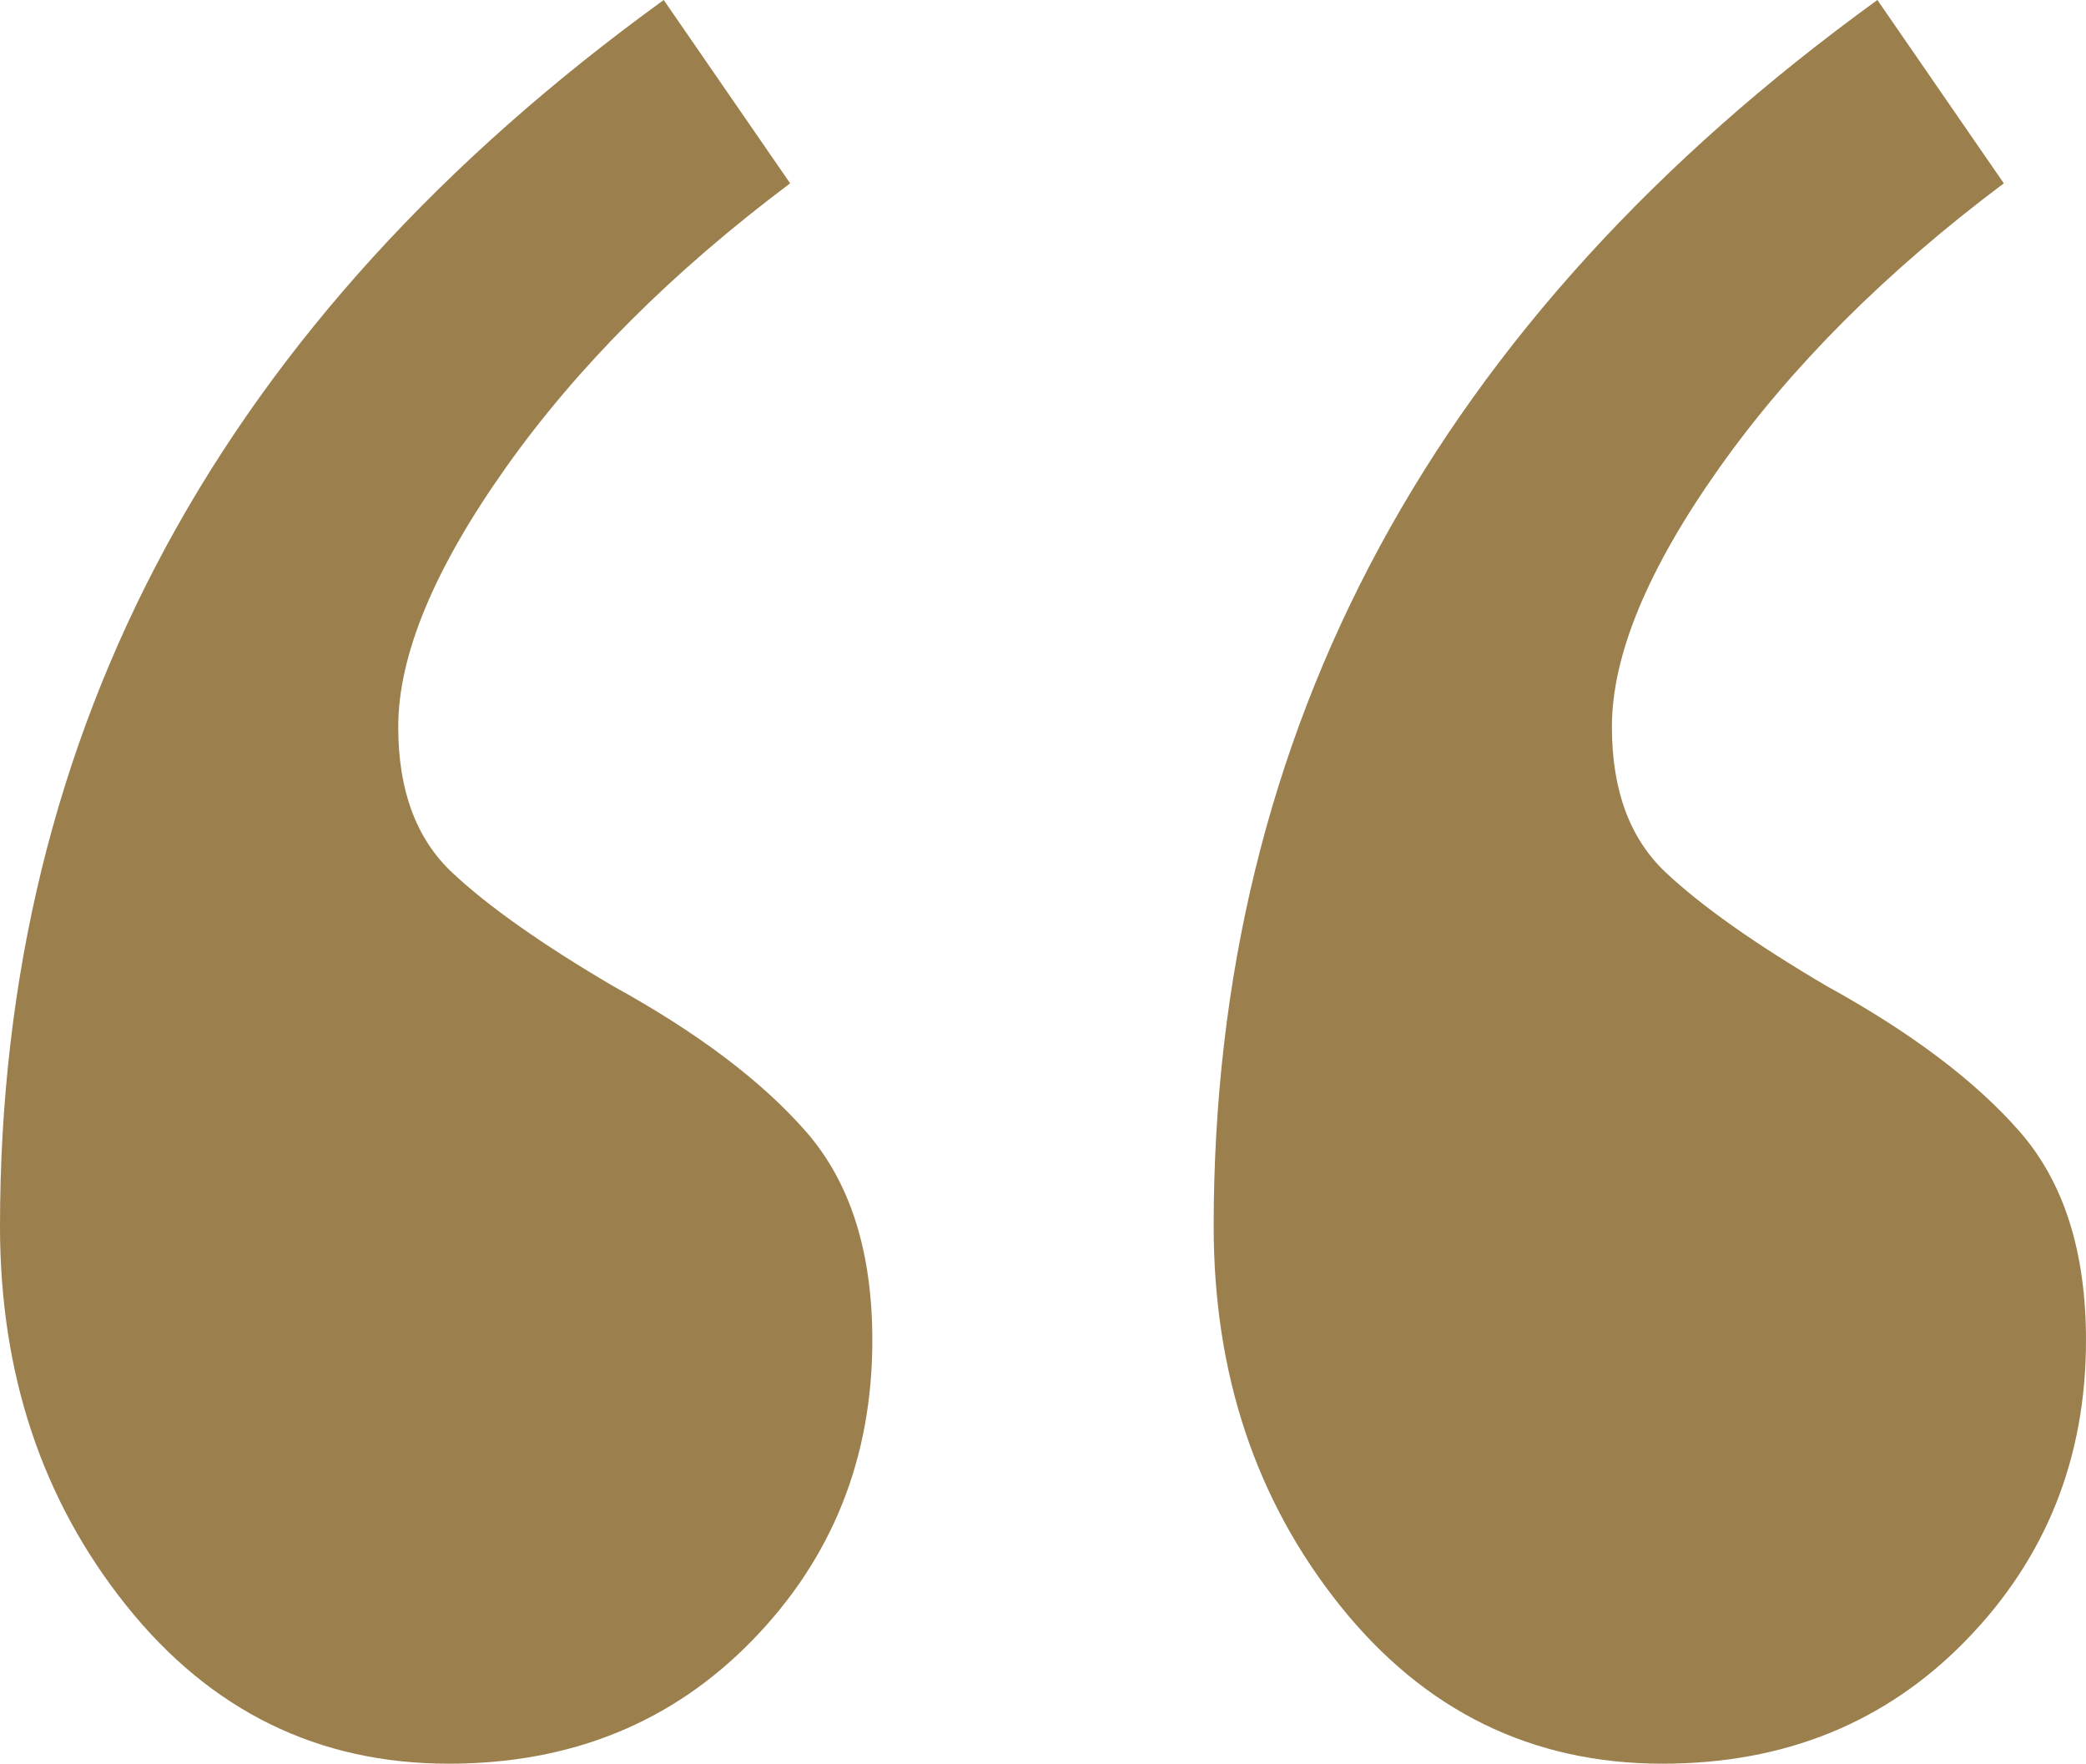
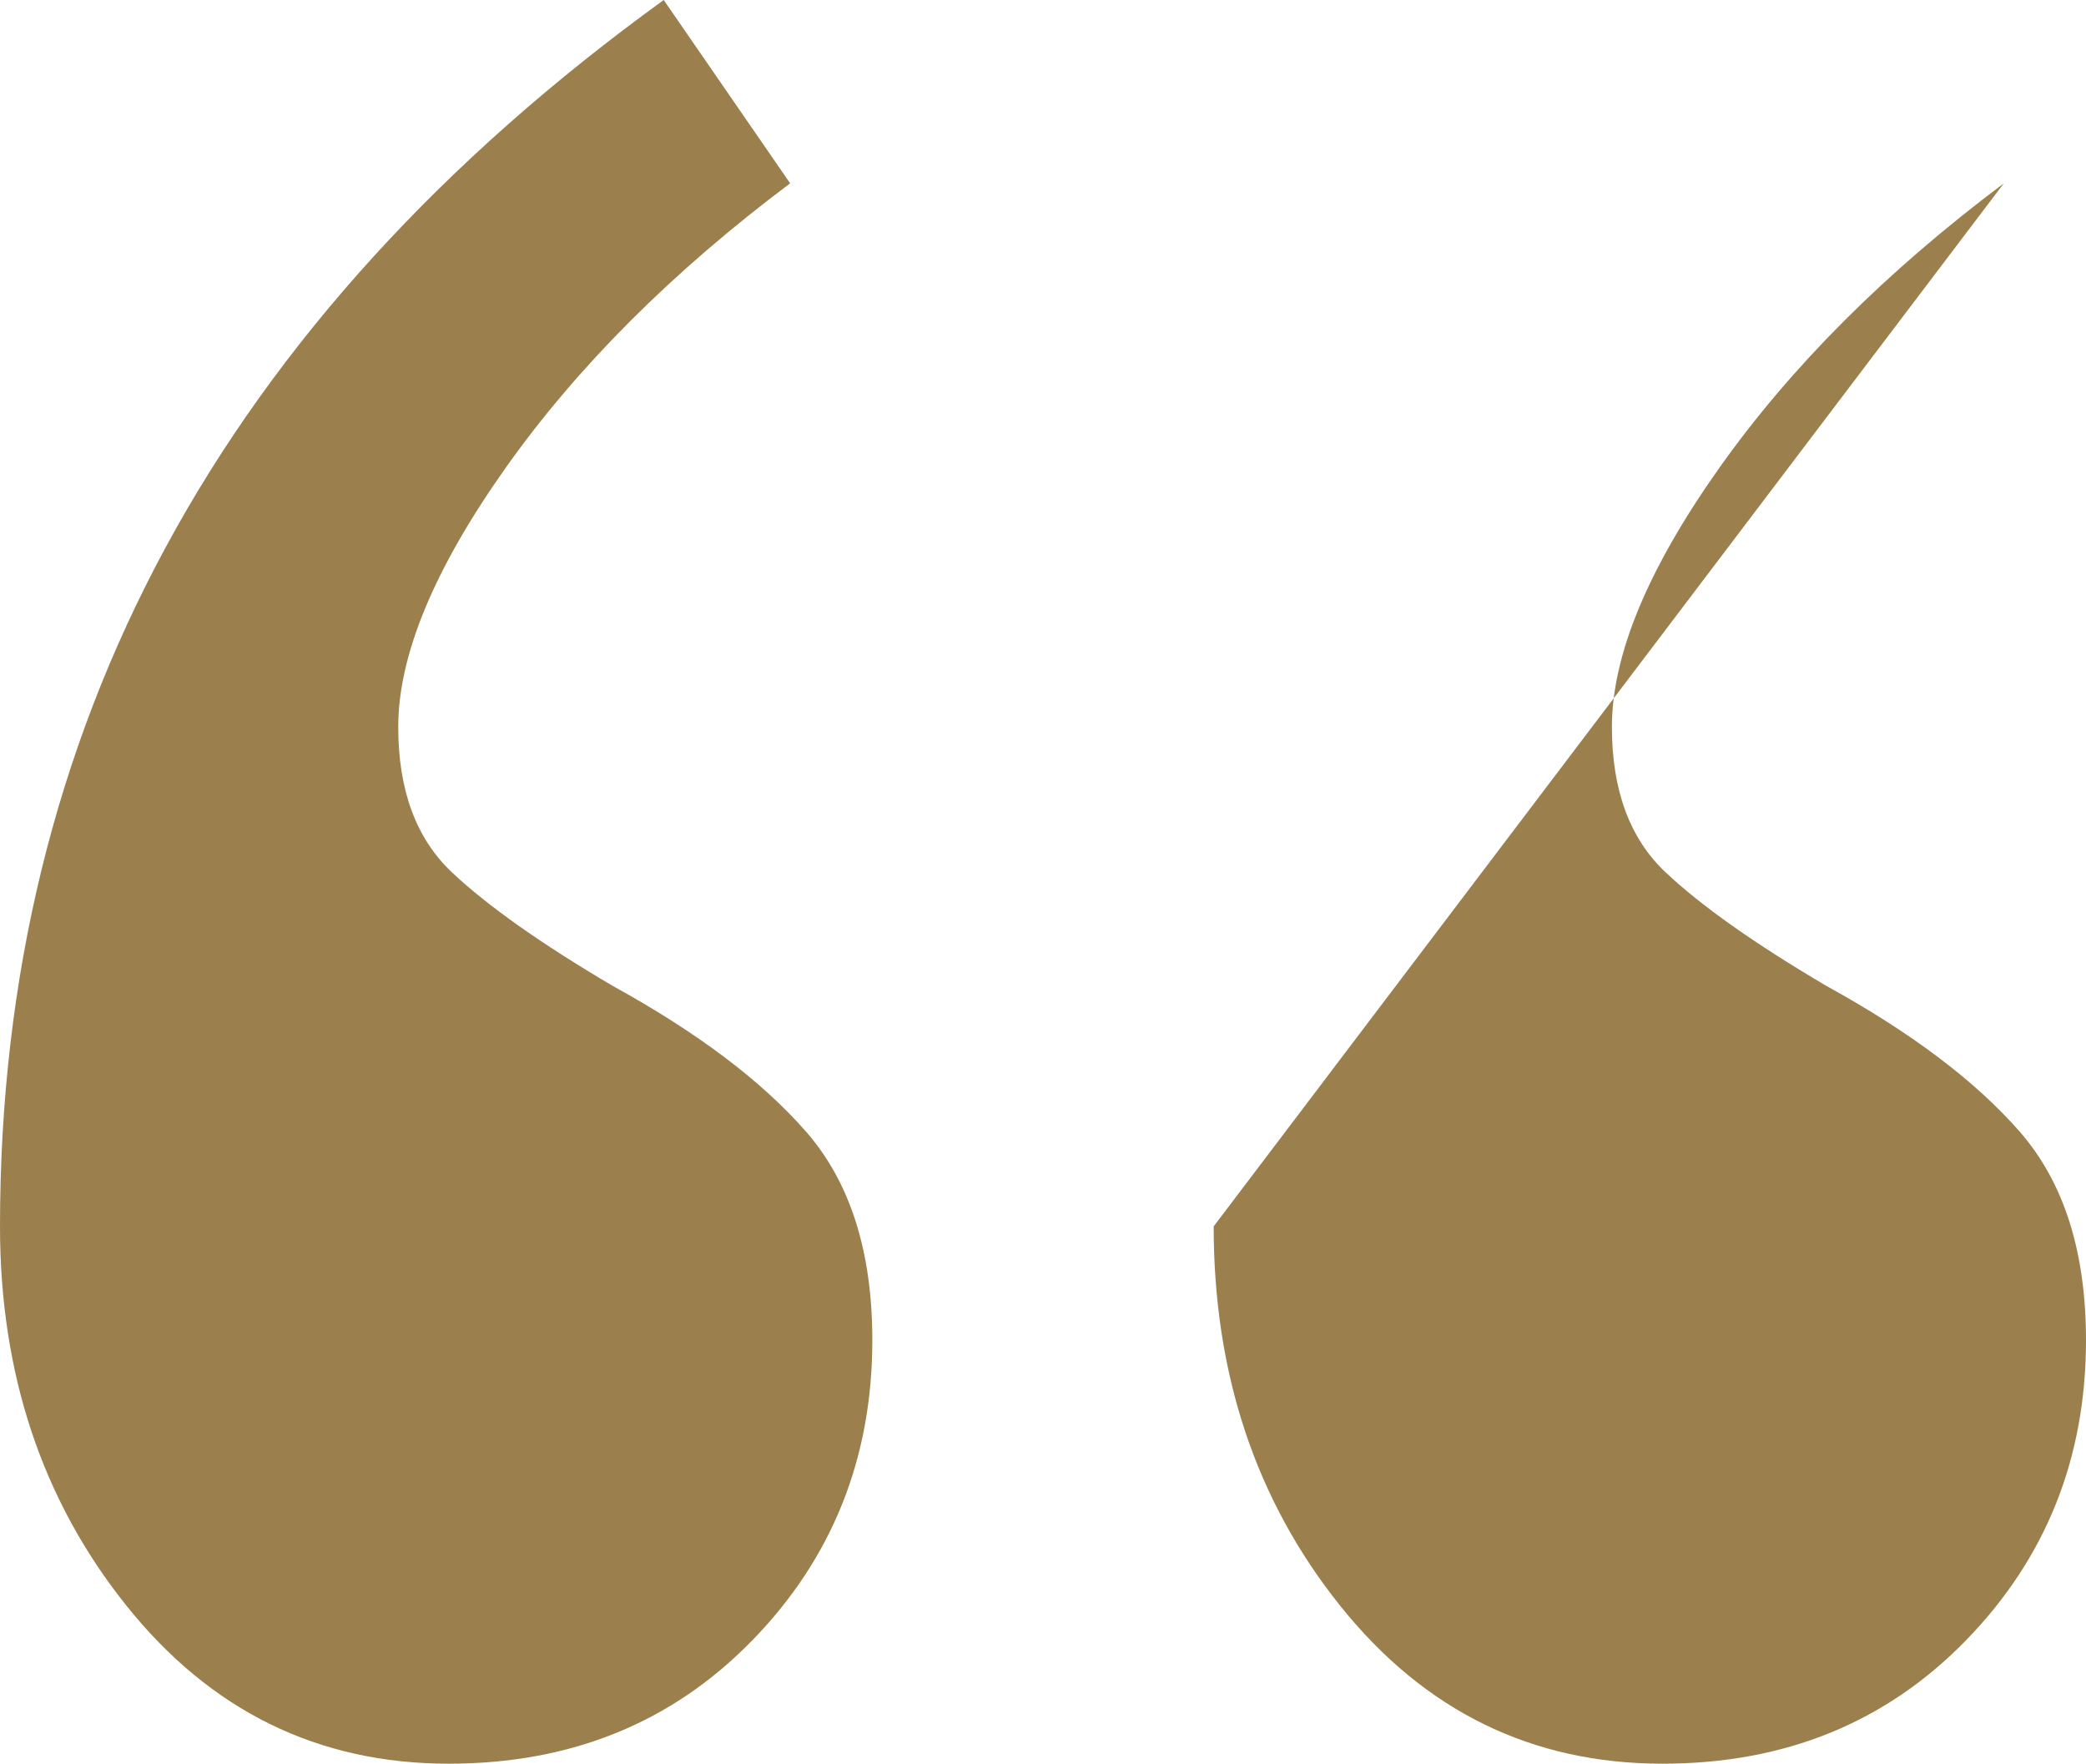
<svg xmlns="http://www.w3.org/2000/svg" width="1115.739" height="943.307" viewBox="0 0 1115.739 943.307">
-   <path id="Path_54853" data-name="Path 54853" d="M339.878-316.95q-94.669,71-152.146,152.146T130.255-26.182q0,50.715,28.739,77.764T245.21,112.44Q312.83,149.631,348.331,190.2t35.5,111.574q0,94.669-64.24,160.6T157.3,528.307q-104.812,0-172.432-84.526T-82.75,240.919q0-398.961,355.008-655.919Zm649.157,0q-94.669,71-152.146,152.146T779.412-26.182q0,50.715,28.739,77.764t86.216,60.858q67.62,37.191,103.121,77.764t35.5,111.574q0,94.669-64.24,160.6T806.46,528.307q-104.812,0-172.432-84.526T566.407,240.919q0-398.961,355.008-655.919Z" transform="translate(82.75 415)" fill="#9b804e" />
+   <path id="Path_54853" data-name="Path 54853" d="M339.878-316.95q-94.669,71-152.146,152.146T130.255-26.182q0,50.715,28.739,77.764T245.21,112.44Q312.83,149.631,348.331,190.2t35.5,111.574q0,94.669-64.24,160.6T157.3,528.307q-104.812,0-172.432-84.526T-82.75,240.919q0-398.961,355.008-655.919Zm649.157,0q-94.669,71-152.146,152.146T779.412-26.182q0,50.715,28.739,77.764t86.216,60.858q67.62,37.191,103.121,77.764t35.5,111.574q0,94.669-64.24,160.6T806.46,528.307q-104.812,0-172.432-84.526T566.407,240.919Z" transform="translate(82.75 415)" fill="#9b804e" />
</svg>